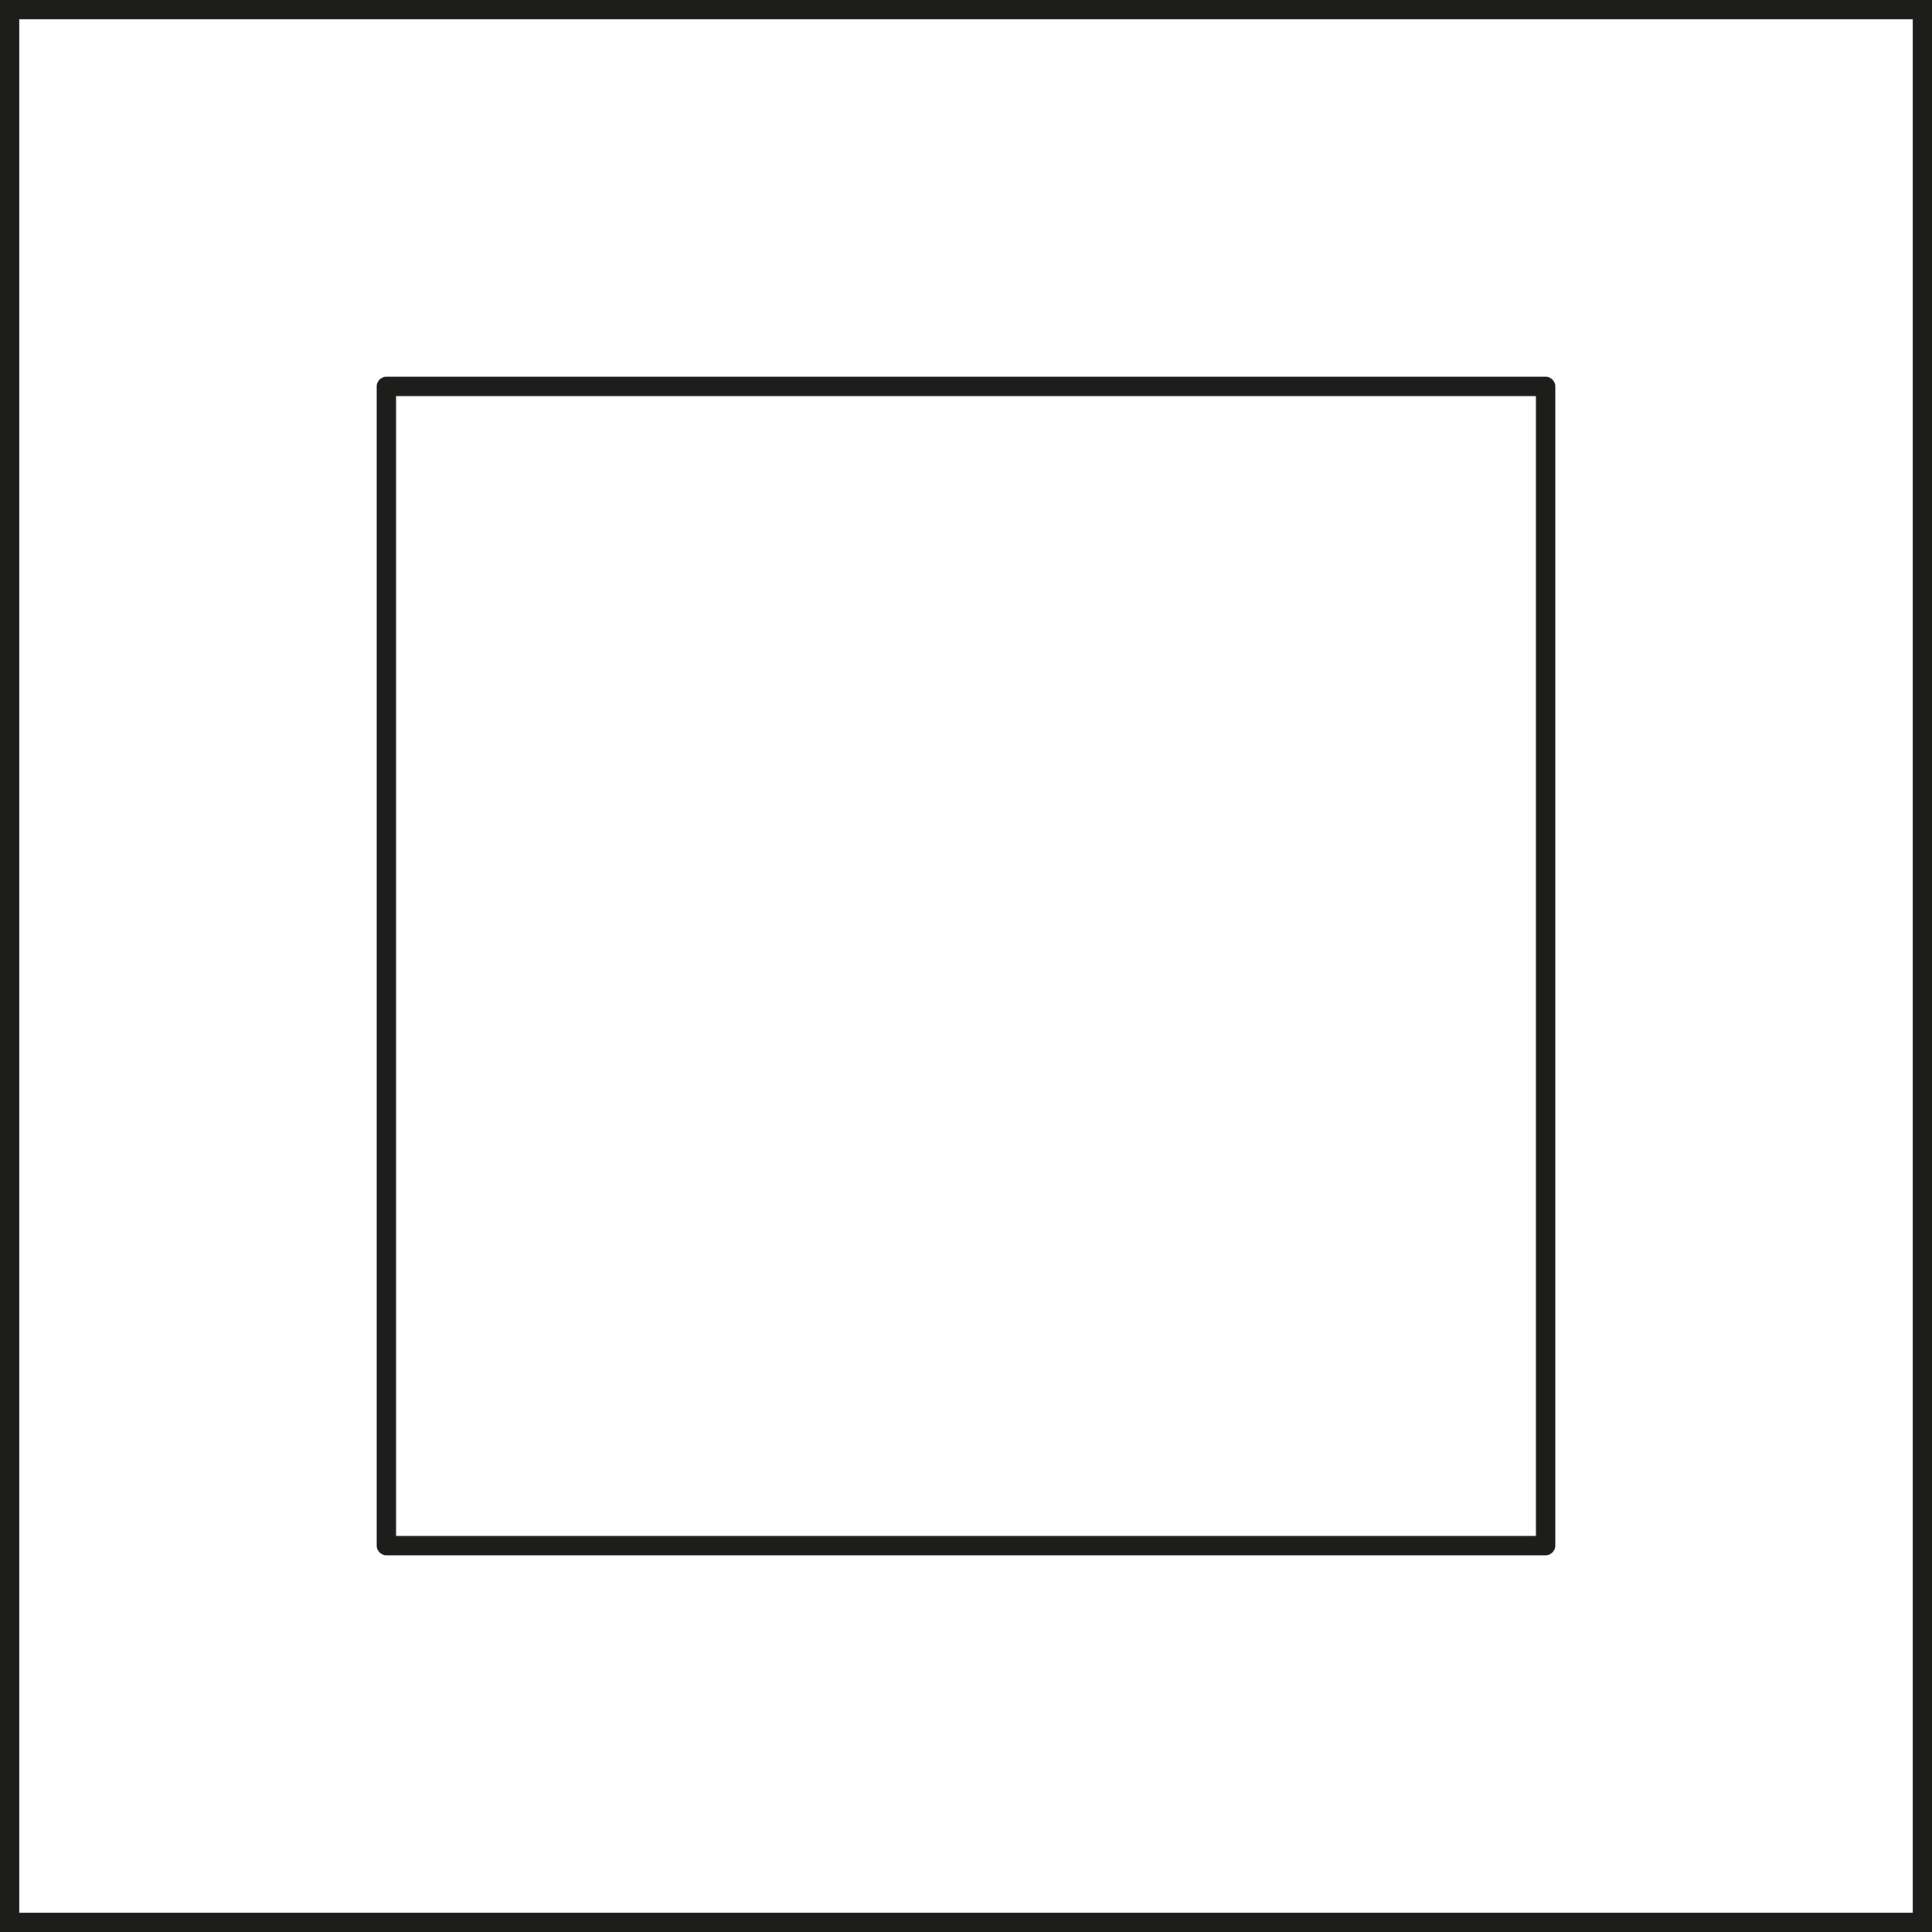
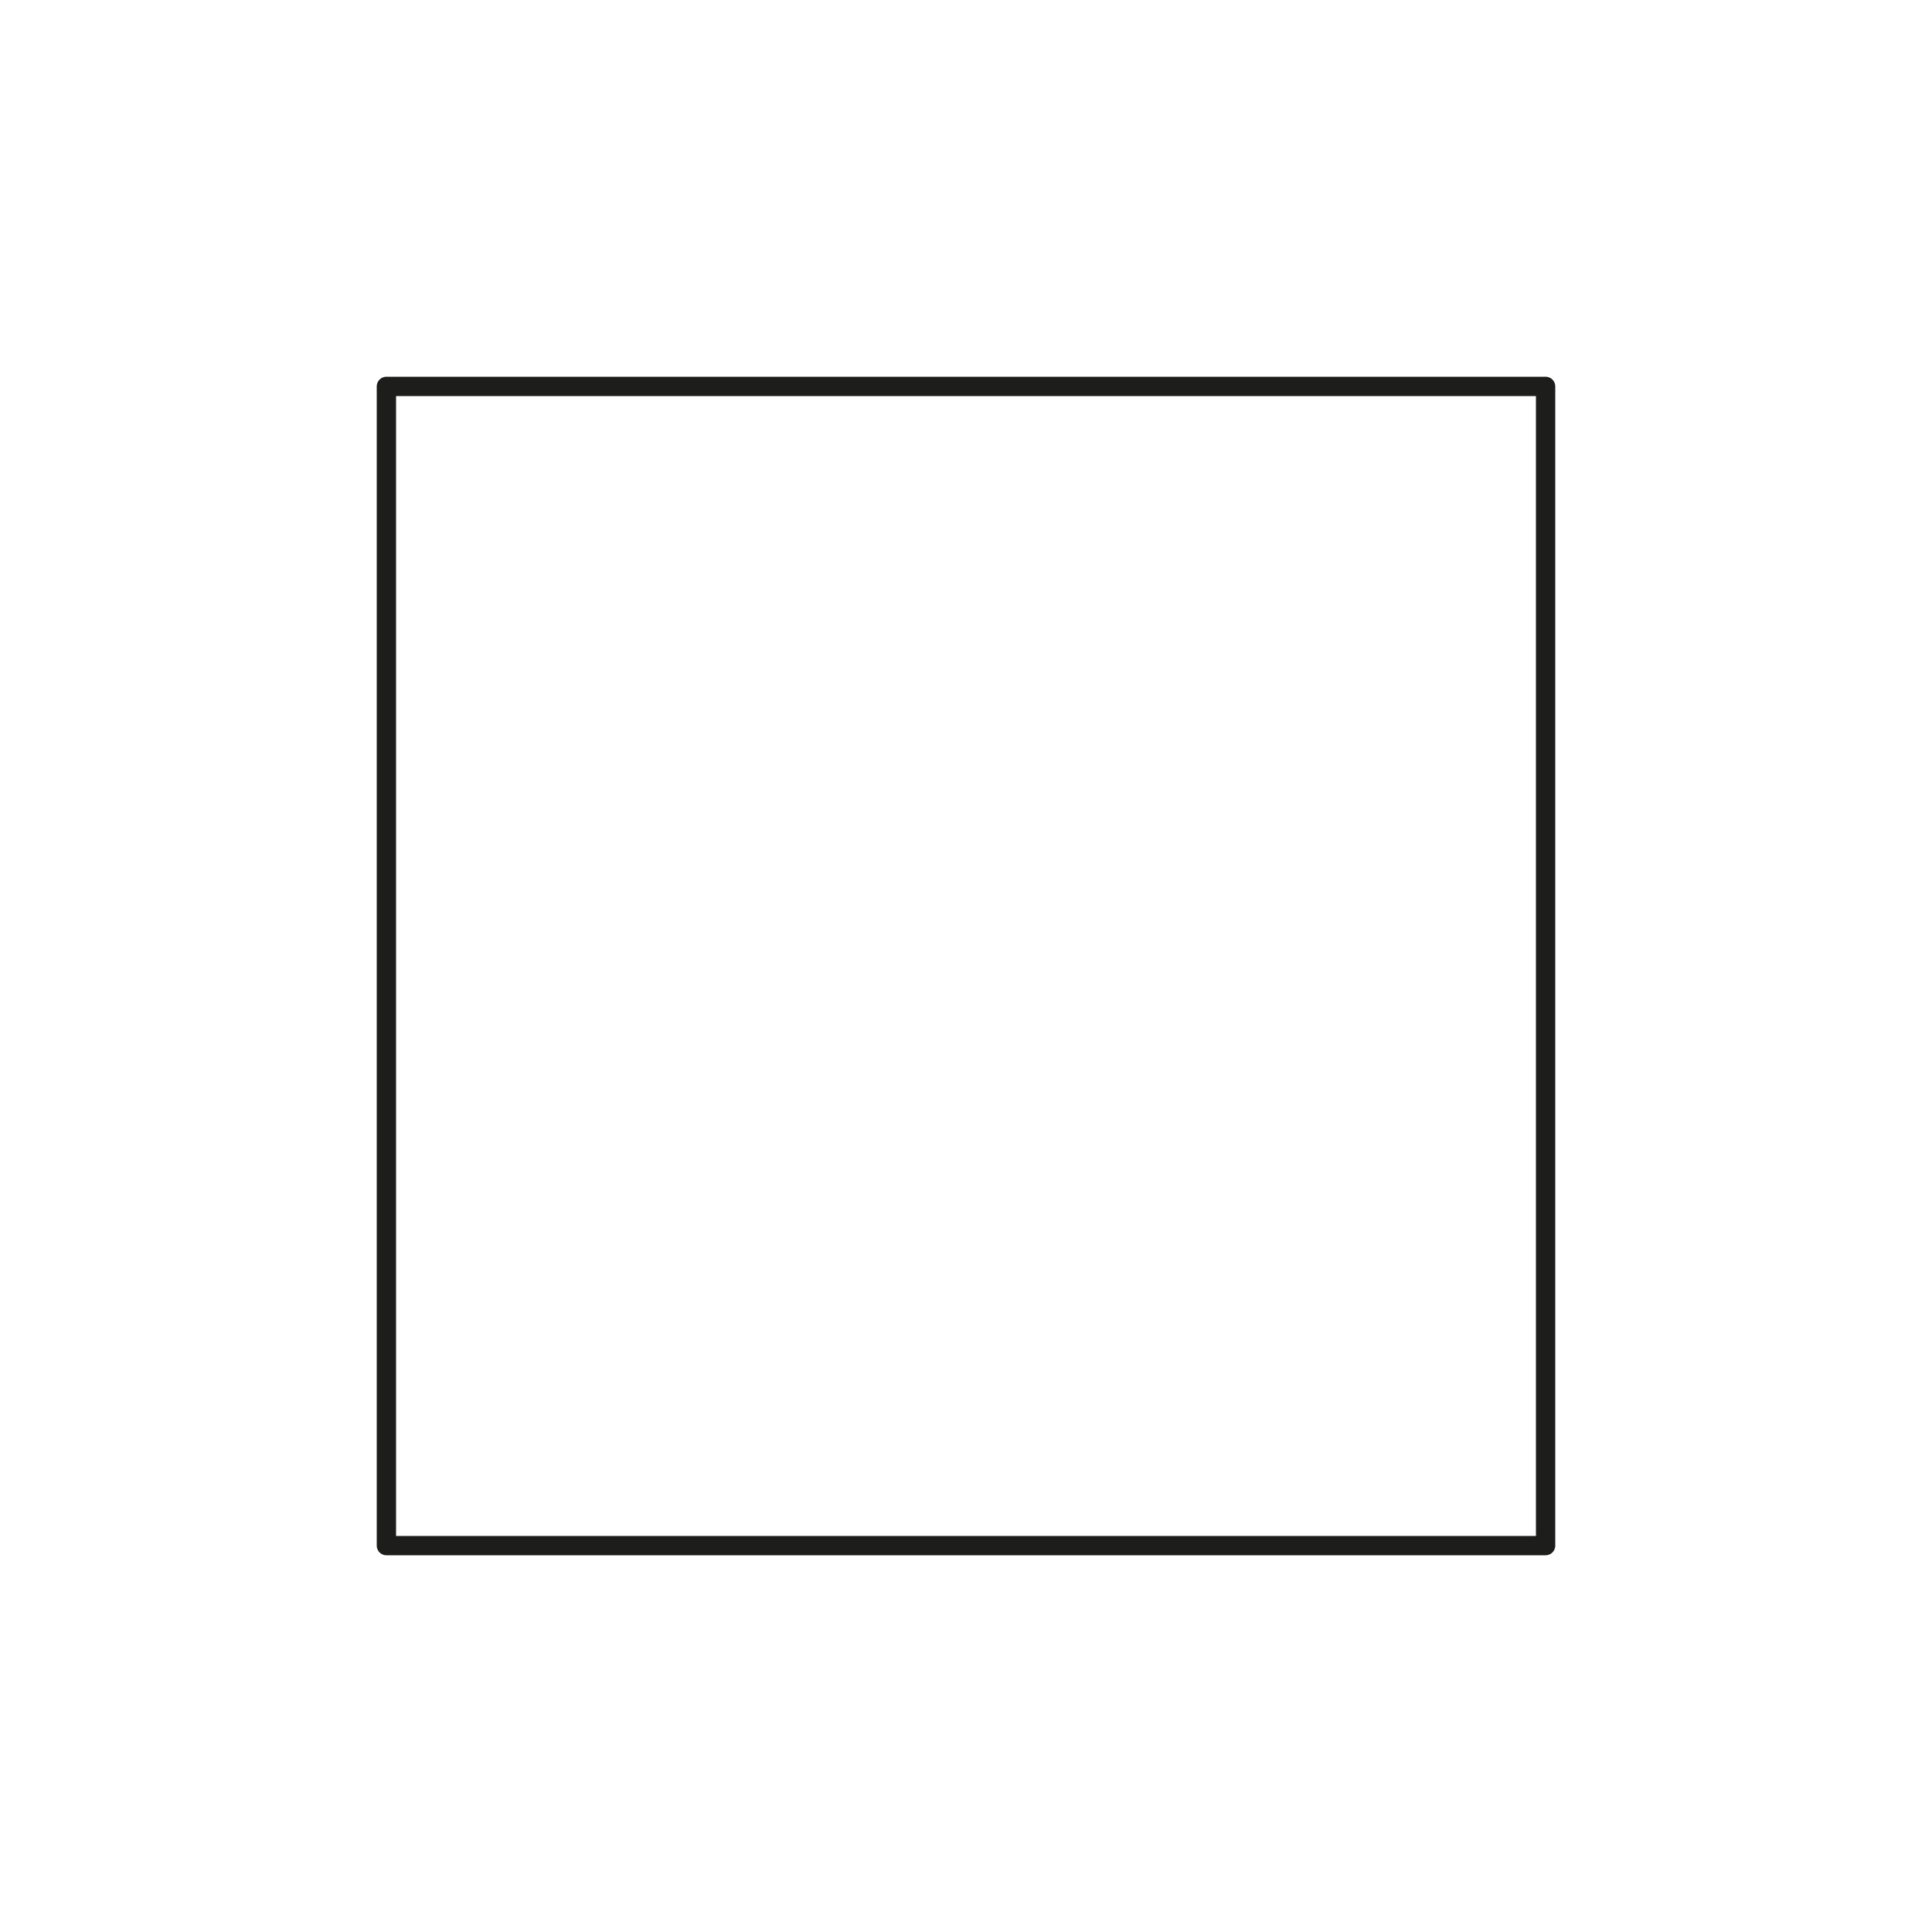
<svg xmlns="http://www.w3.org/2000/svg" width="100" height="100" viewBox="0 0 100 100">
-   <path d="M99,1V99H1V1H99m1-1H0V100H100V0Z" style="fill:#1d1d1b" />
  <rect x="20" y="20" width="60" height="60" style="fill:none;stroke:#1d1d1b;stroke-linejoin:round" />
</svg>